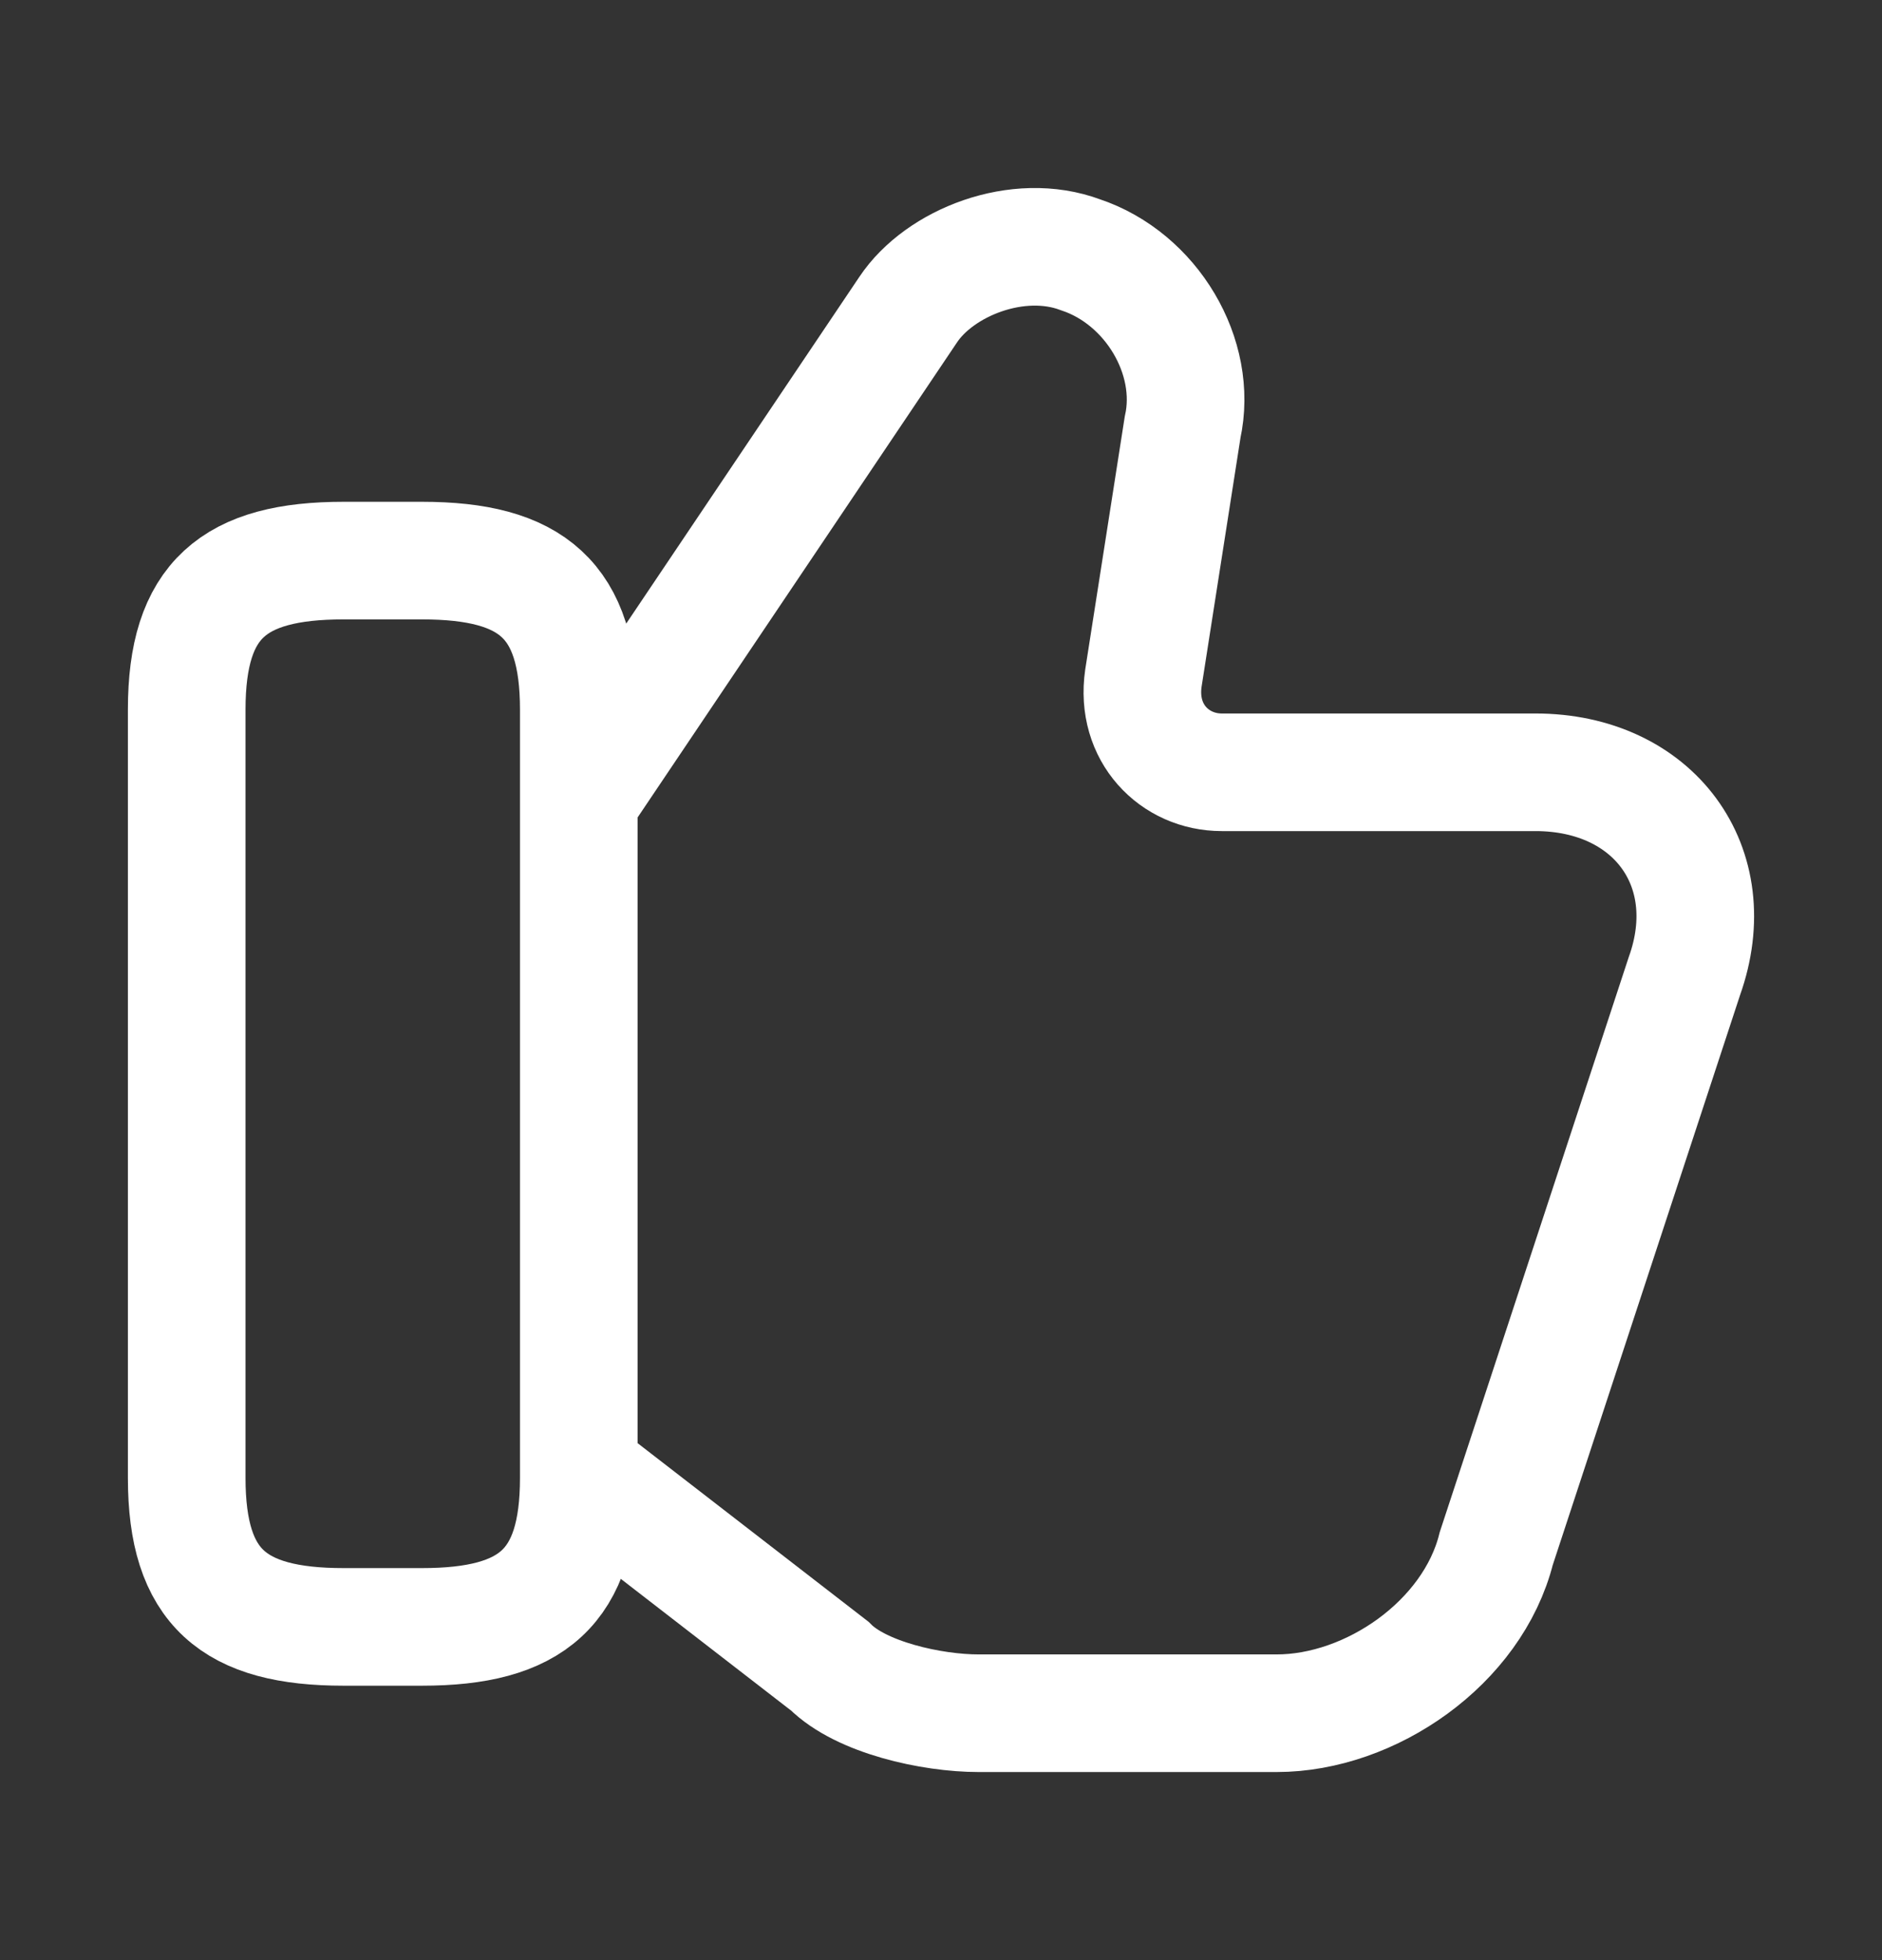
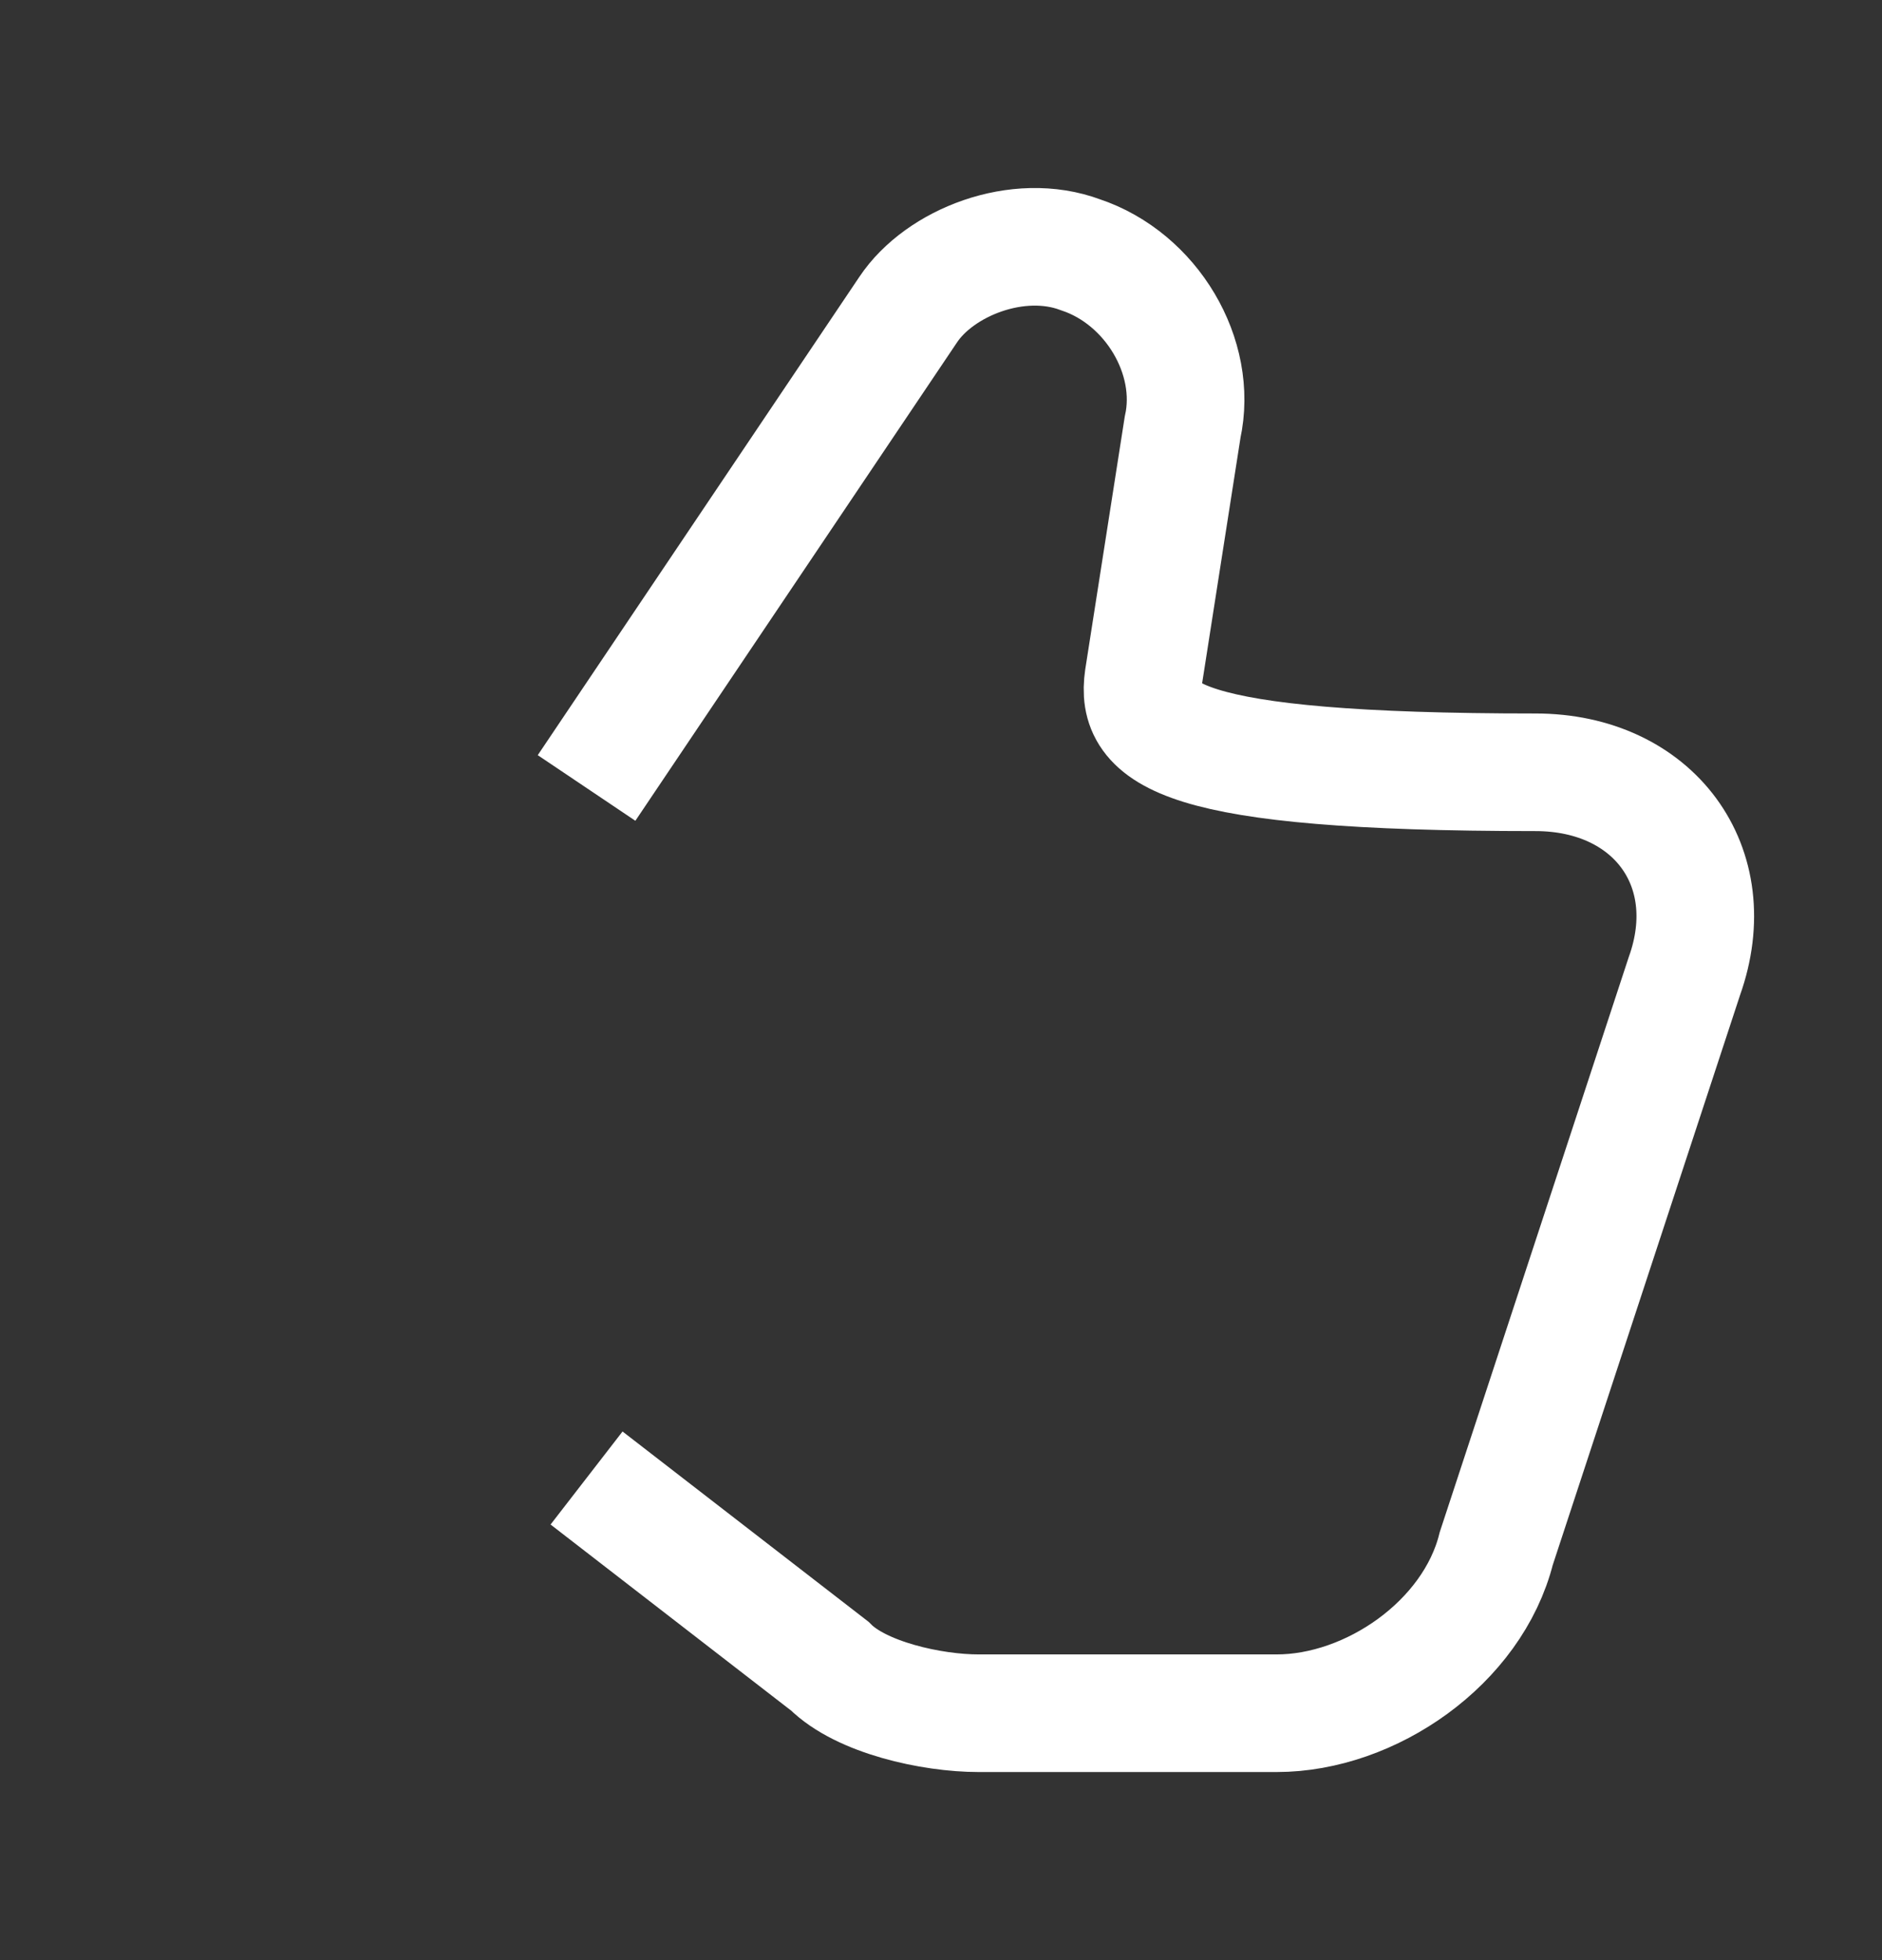
<svg xmlns="http://www.w3.org/2000/svg" width="24" height="25" viewBox="0 0 24 25" fill="none">
  <rect x="0" y="0" width="24" height="25" fill="#333333" stroke="none" />
-   <path d="M7.48 18.851L10.581 21.25C10.98 21.651 11.88 21.851 12.48 21.851H16.28C17.48 21.851 18.78 20.951 19.081 19.75L21.48 12.45C21.98 11.05 21.081 9.85 19.581 9.85H15.581C14.98 9.85 14.48 9.35 14.581 8.65L15.081 5.45C15.28 4.55 14.681 3.55 13.78 3.25C12.98 2.95 11.98 3.35 11.581 3.95L7.48 10.05" stroke="white" stroke-width="1.5" stroke-miterlimit="10" />
-   <path d="M2.381 18.85V9.05C2.381 7.65 2.981 7.15 4.381 7.15H5.381C6.781 7.15 7.381 7.65 7.381 9.05V18.85C7.381 20.25 6.781 20.75 5.381 20.75H4.381C2.981 20.75 2.381 20.25 2.381 18.85Z" stroke="white" stroke-width="1.5" stroke-linecap="round" stroke-linejoin="round" />
+   <path d="M7.48 18.851L10.581 21.25C10.98 21.651 11.88 21.851 12.48 21.851H16.28C17.48 21.851 18.78 20.951 19.081 19.75L21.48 12.45C21.98 11.05 21.081 9.85 19.581 9.85C14.98 9.85 14.48 9.35 14.581 8.65L15.081 5.45C15.28 4.55 14.681 3.55 13.78 3.25C12.98 2.95 11.98 3.35 11.581 3.95L7.48 10.05" stroke="white" stroke-width="1.5" stroke-miterlimit="10" />
</svg>